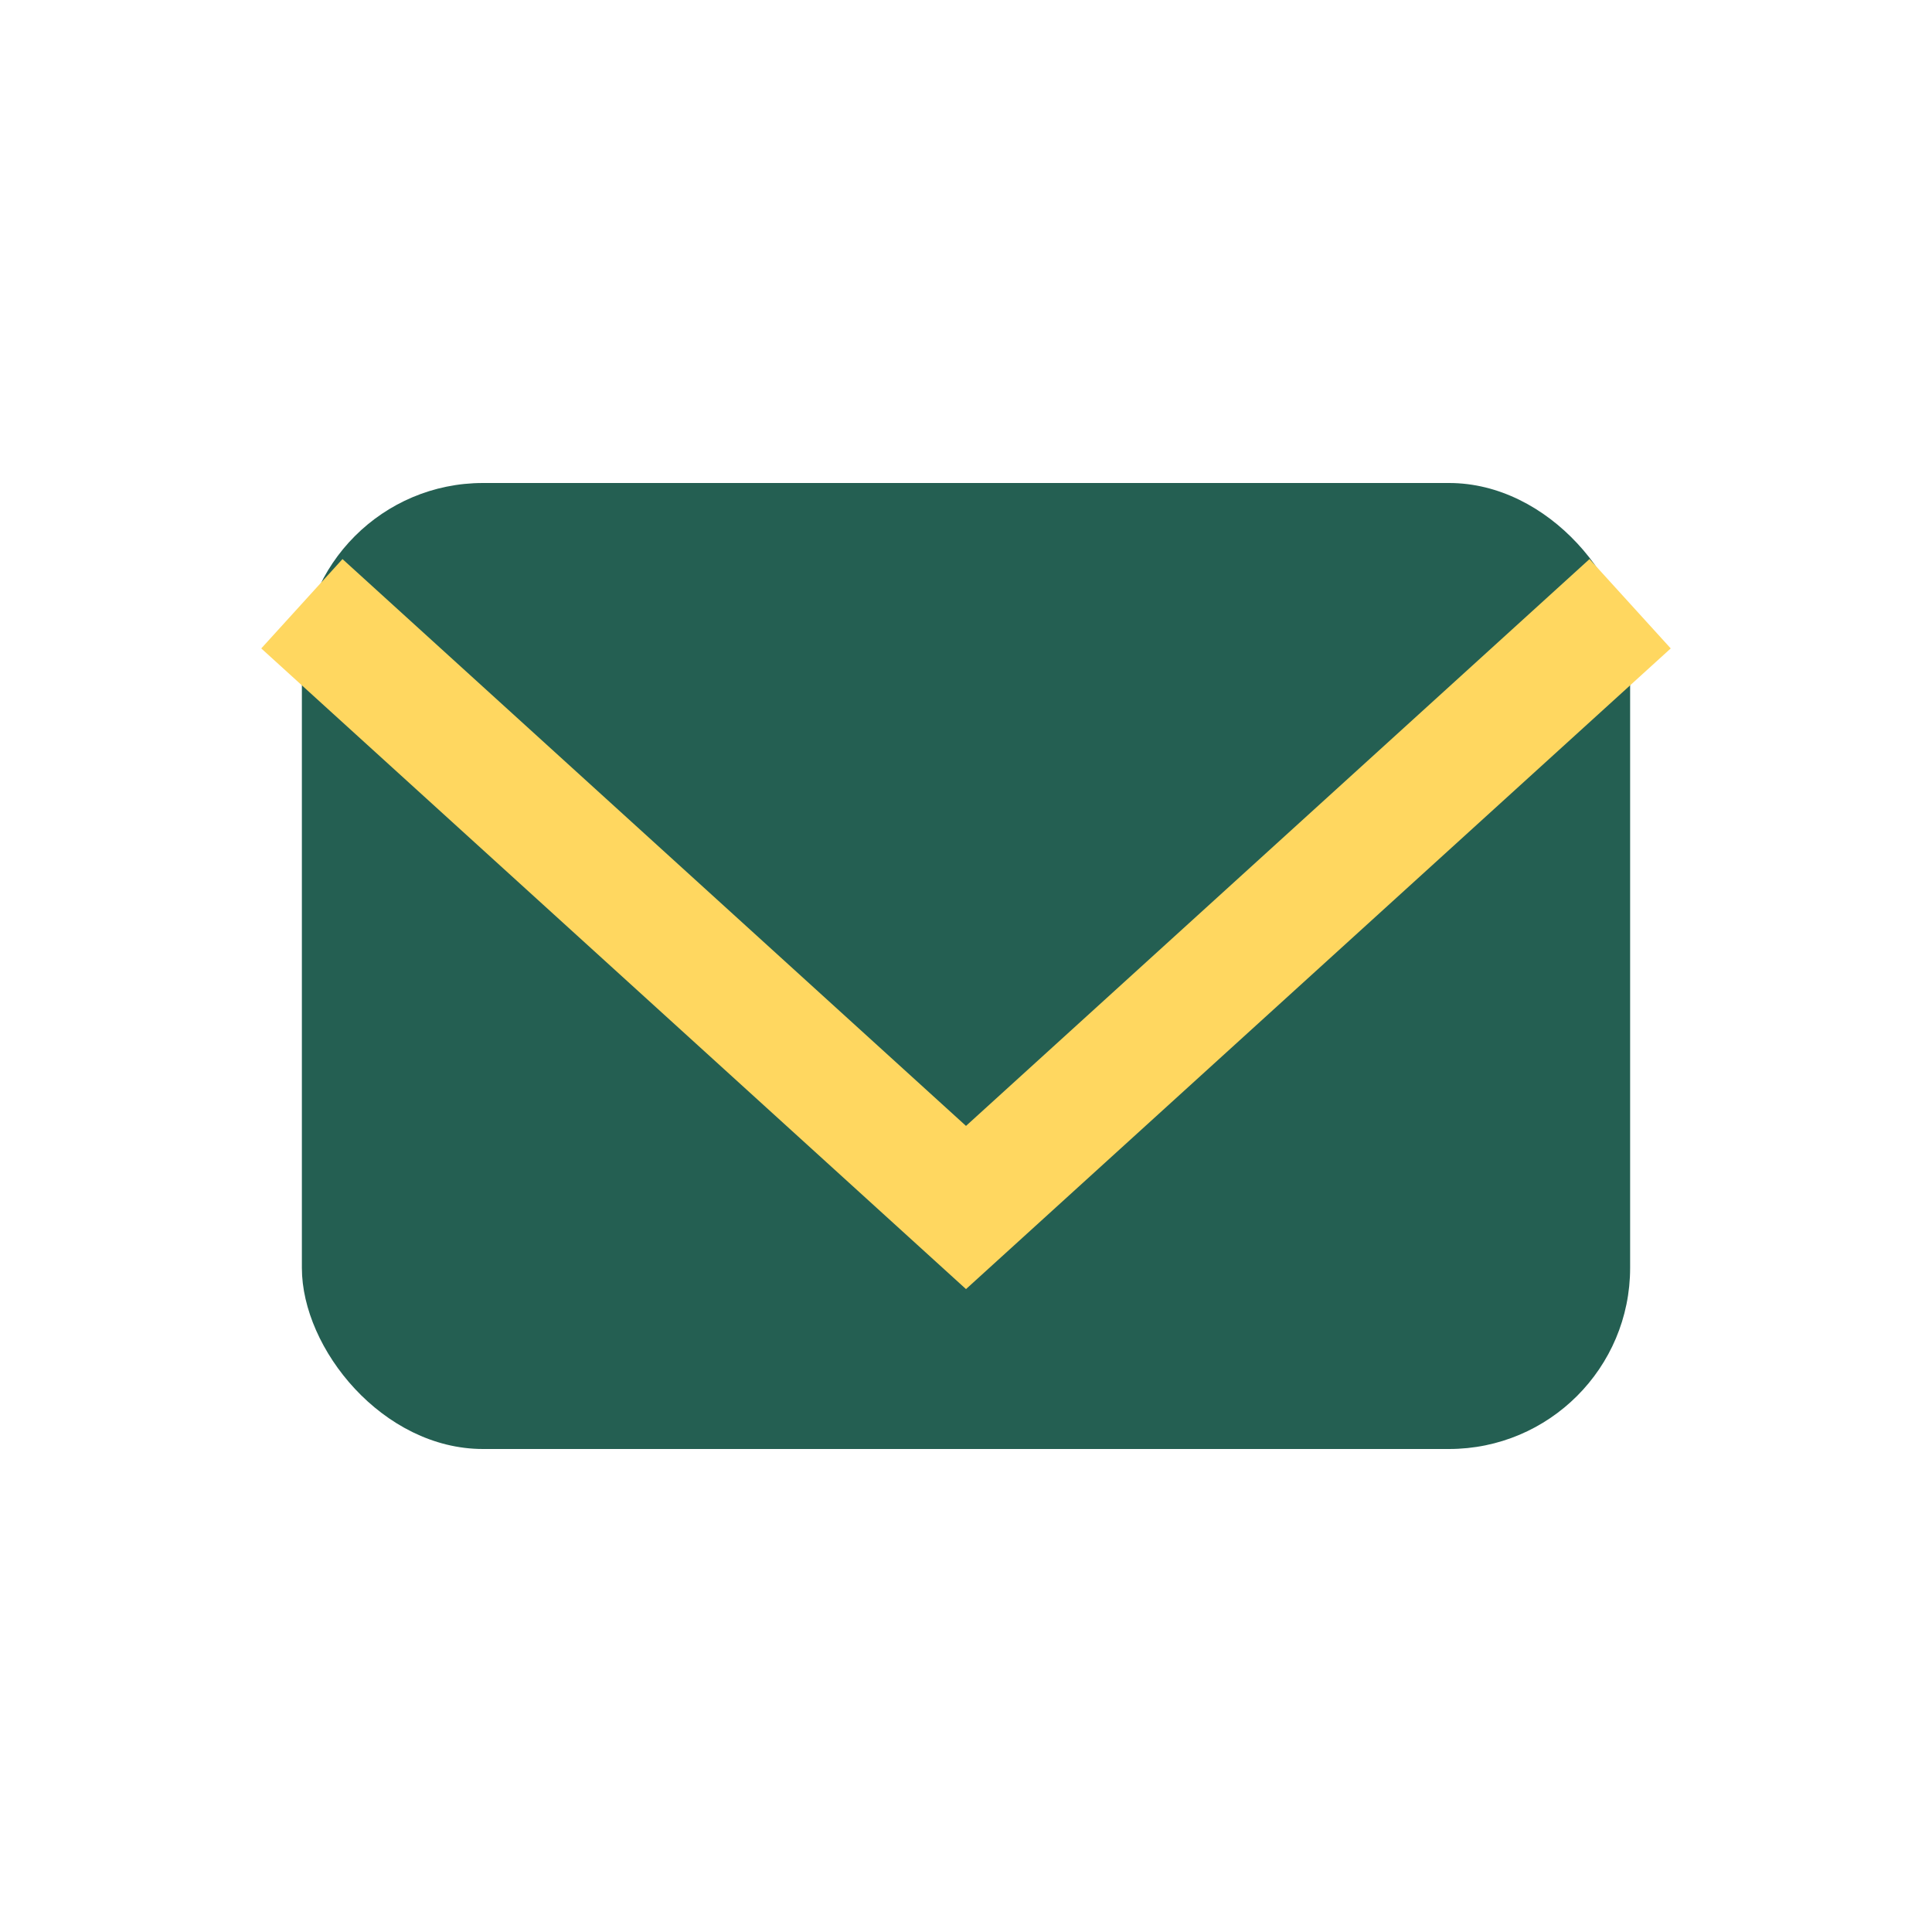
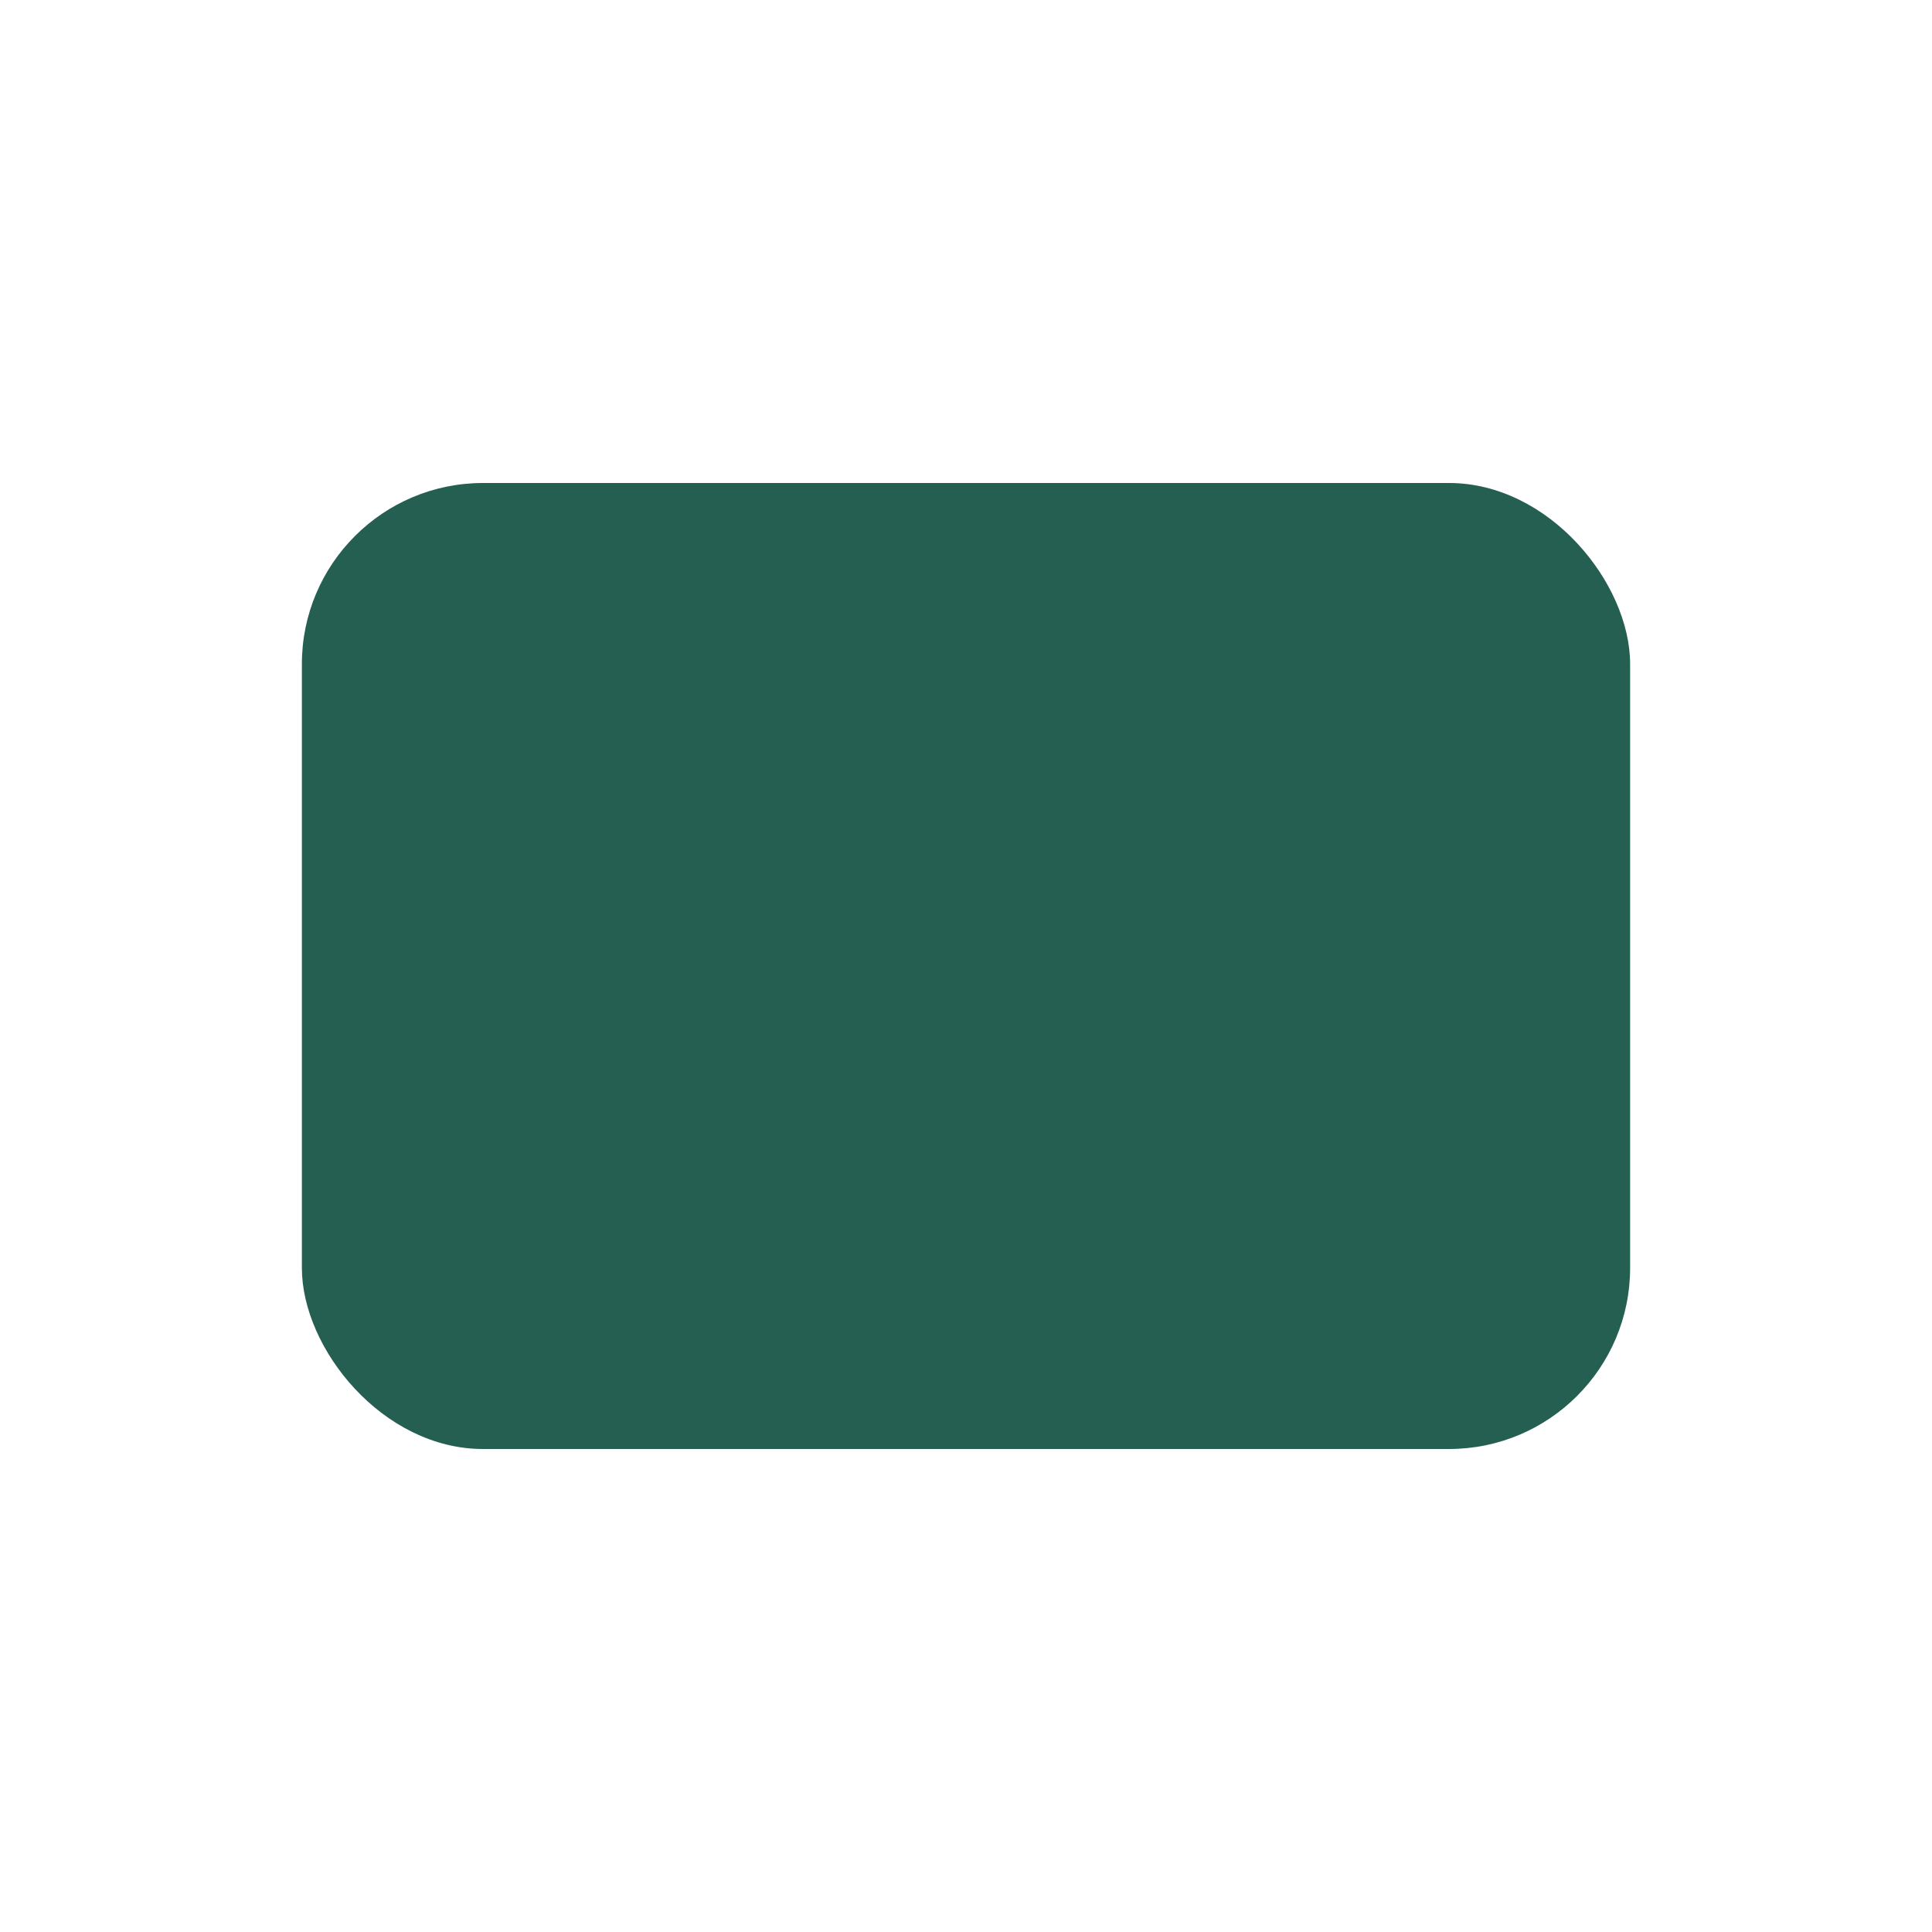
<svg xmlns="http://www.w3.org/2000/svg" width="32" height="32" viewBox="0 0 32 32">
  <rect x="5" y="8" width="22" height="16" rx="3" fill="#245F52" />
-   <polyline points="5,10 16,20 27,10" fill="none" stroke="#FFD760" stroke-width="2" />
</svg>